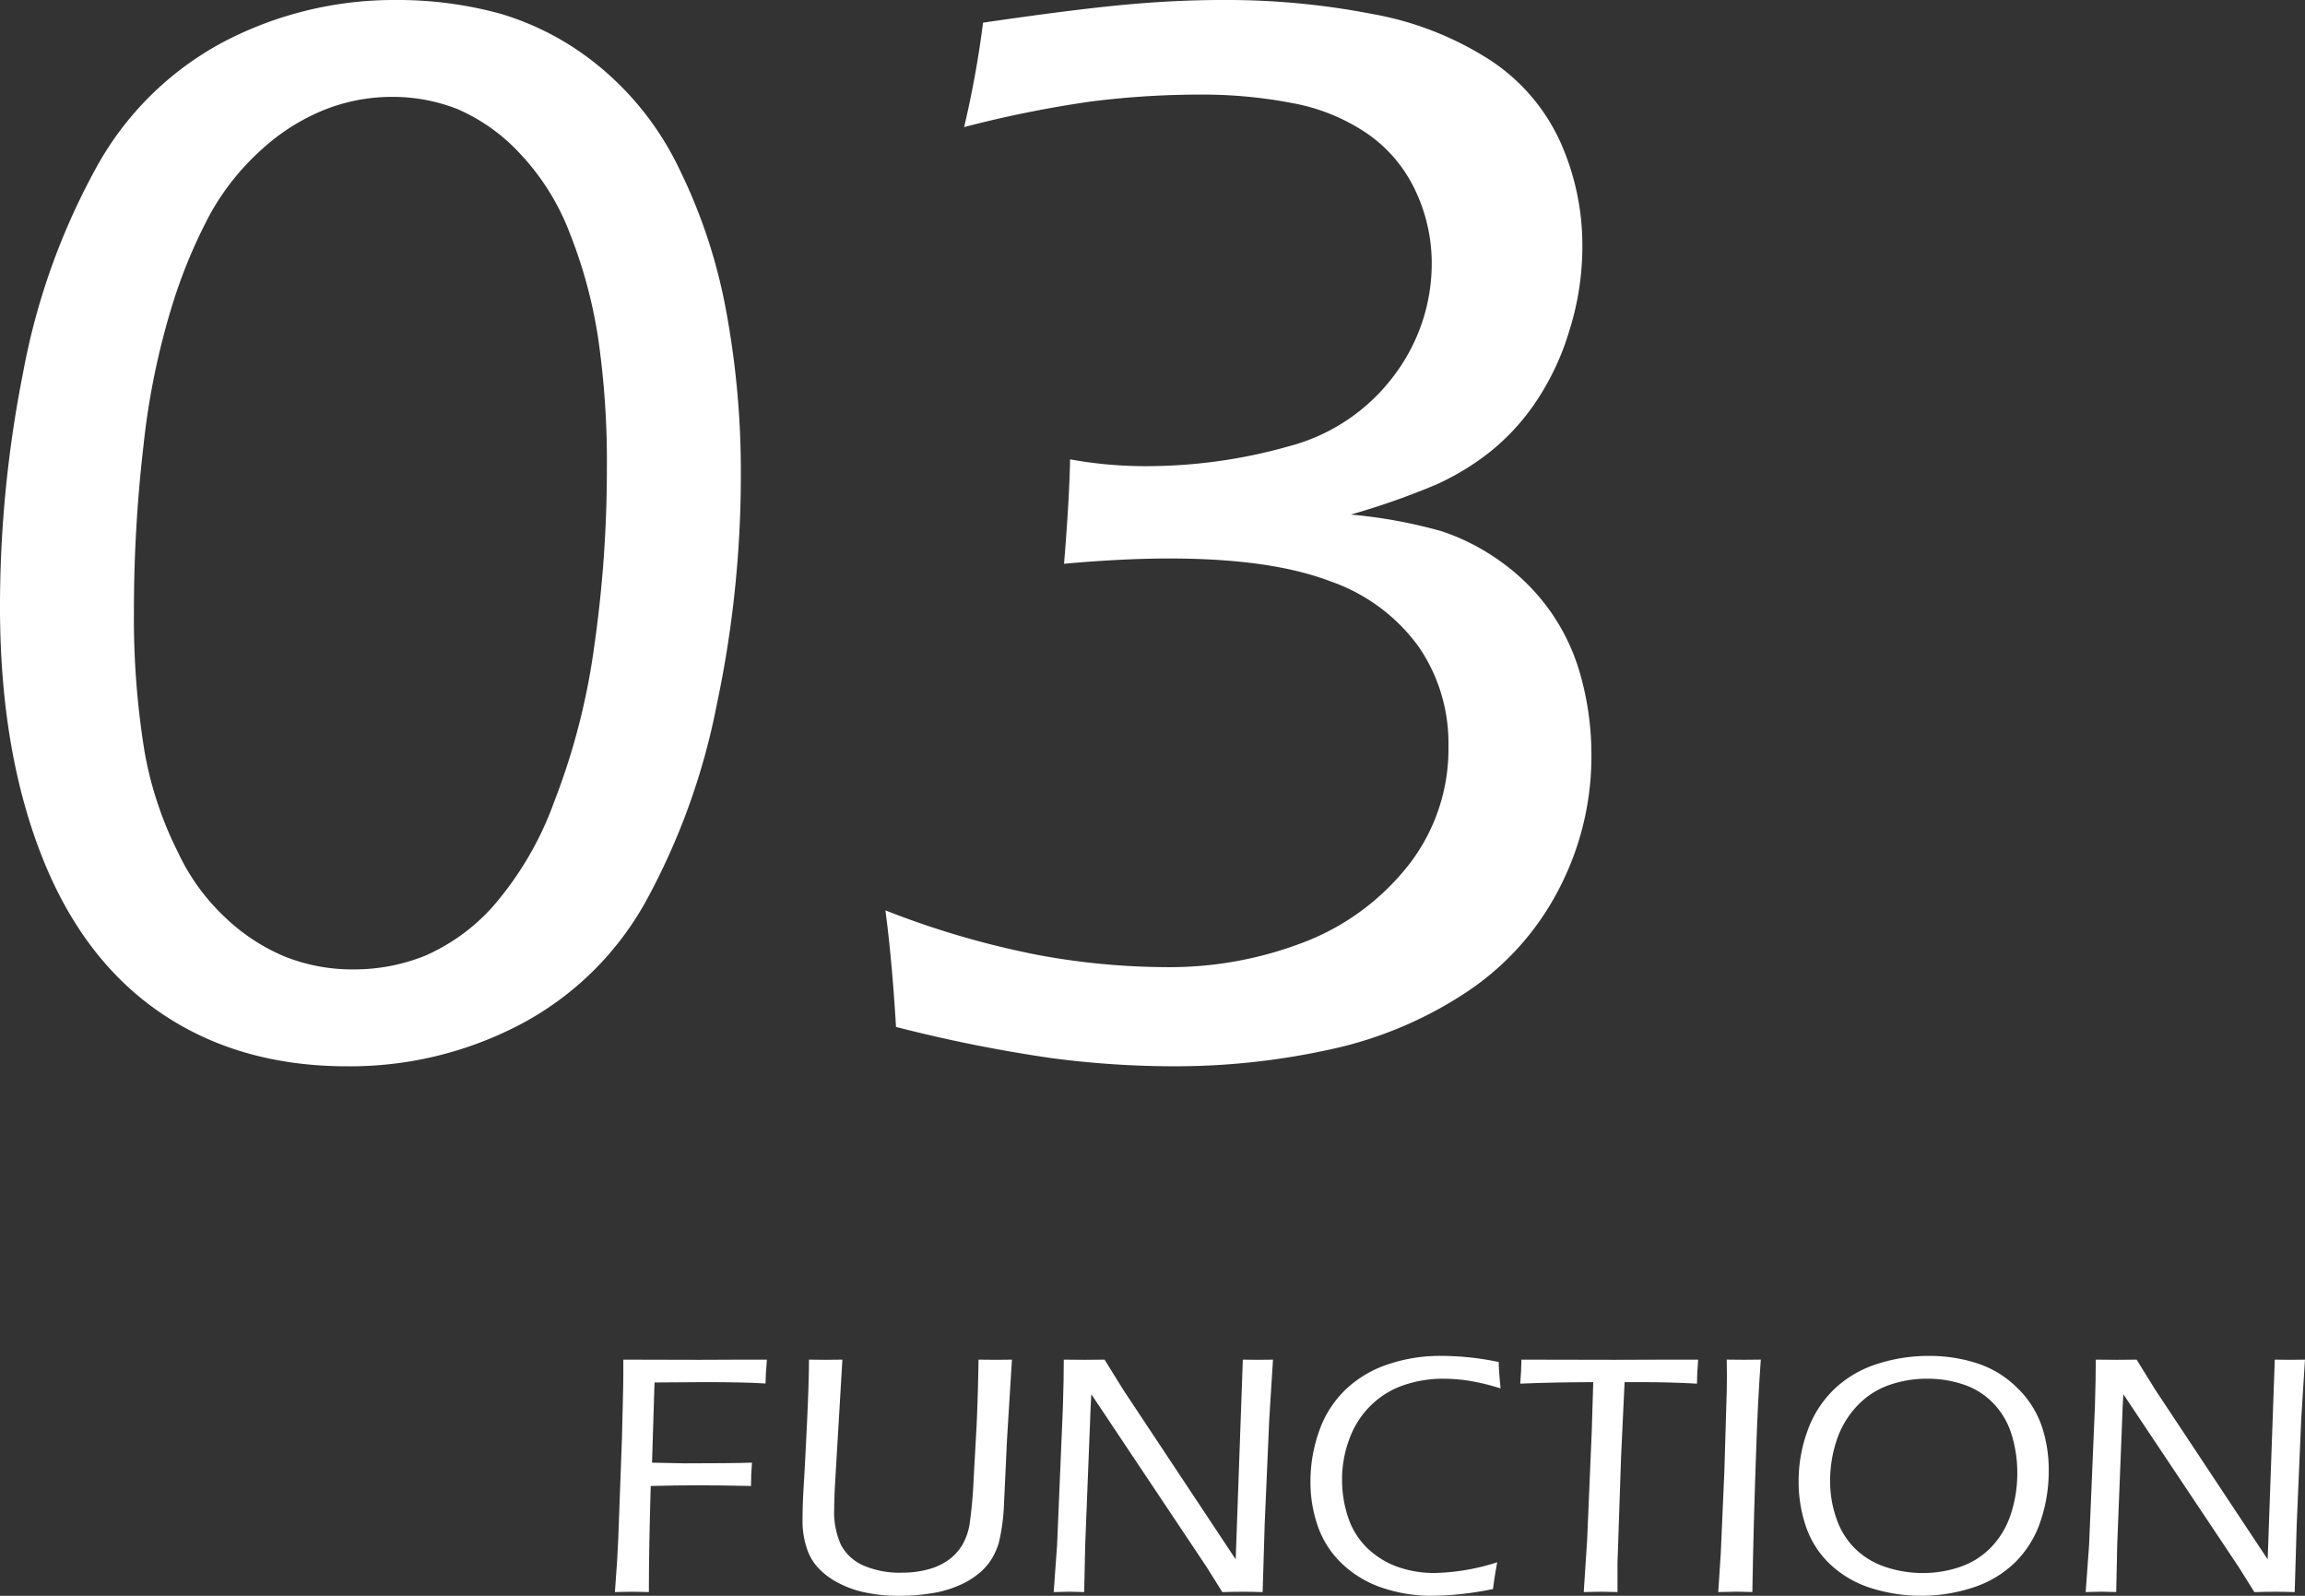
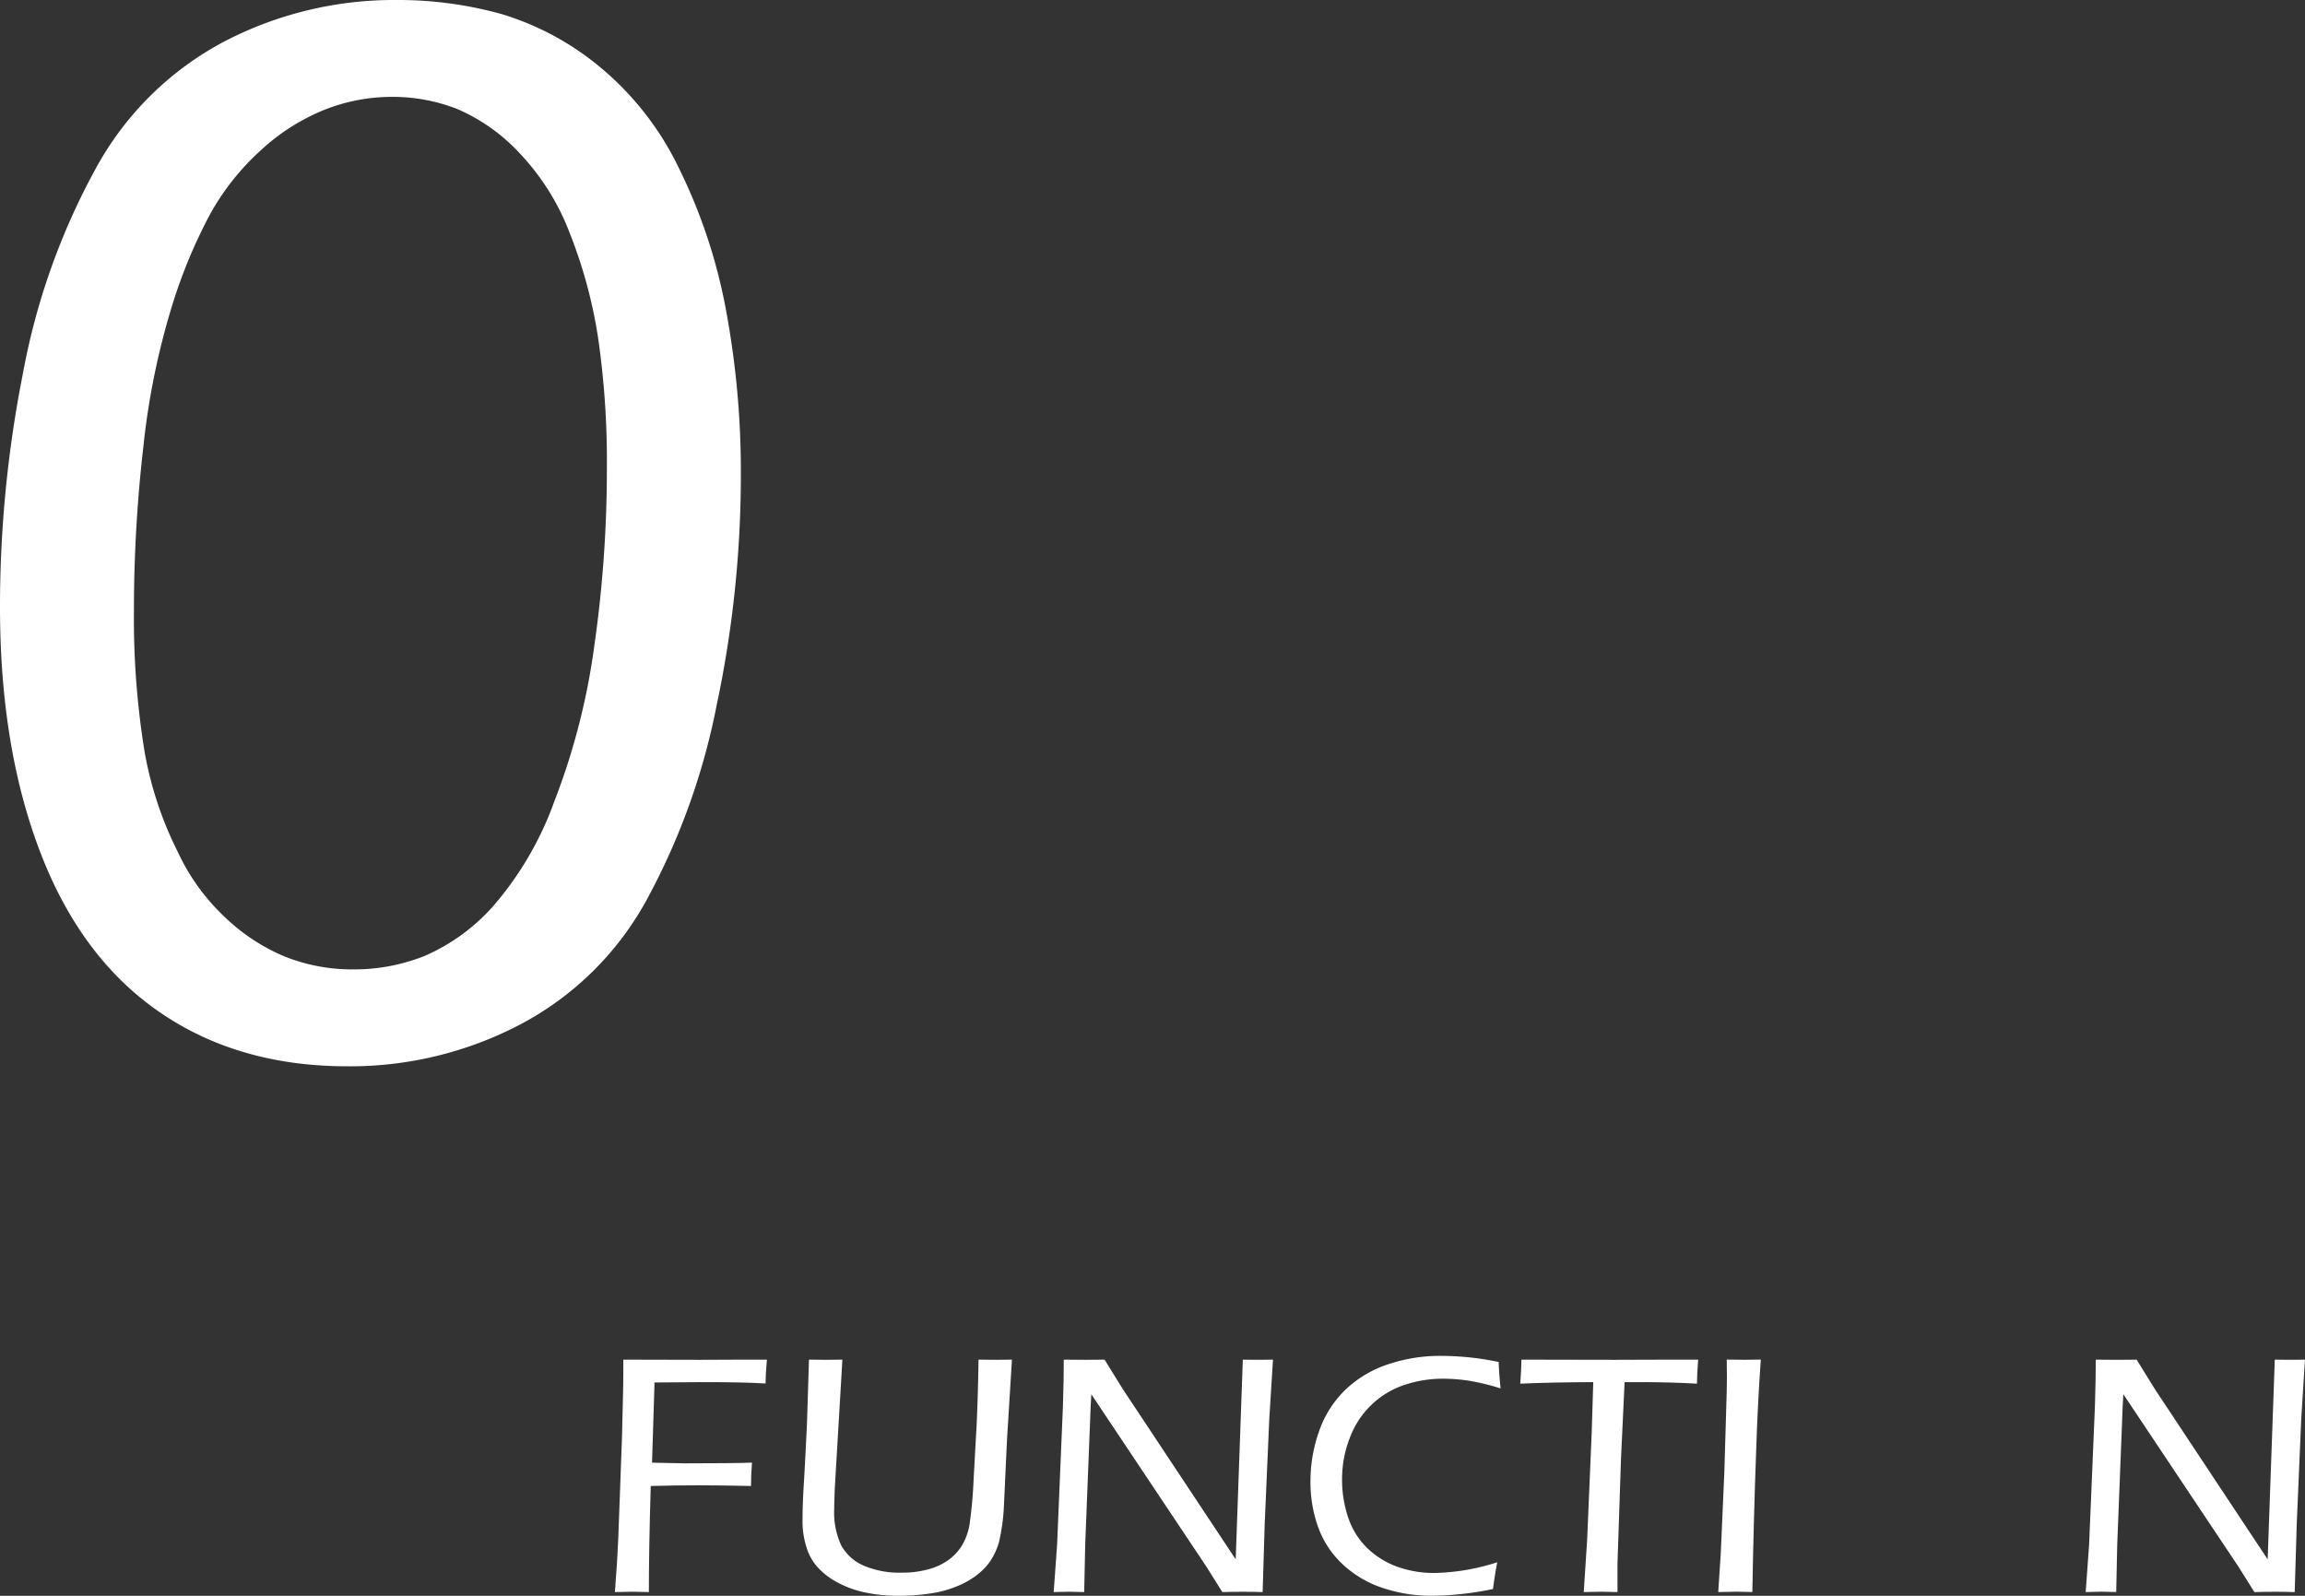
<svg xmlns="http://www.w3.org/2000/svg" viewBox="0 0 237.963 164.746">
  <rect x="0" y="0" width="237.963" height="164.746" fill="#333333" stroke="none" />
  <defs>
    <style>.cls-1{fill:#fff;}</style>
  </defs>
  <g id="レイヤー_2" data-name="レイヤー 2">
    <g id="レイヤー_1-2" data-name="レイヤー 1">
      <path class="cls-1" d="M48.75,25a39.95,39.95,0,0,1,10.9,1.445,28.964,28.964,0,0,1,10.079,5.391,30.956,30.956,0,0,1,8.281,10.586A56.025,56.025,0,0,1,82.852,57.07a90.918,90.918,0,0,1,1.523,16.992,114.287,114.287,0,0,1-2.5,23.75,70.145,70.145,0,0,1-7.305,20.235,31.7,31.7,0,0,1-13.008,12.734,37.812,37.812,0,0,1-17.812,4.3q-11.25,0-19.375-5.586t-12.3-16.445Q7.889,102.189,7.891,87.656a123.733,123.733,0,0,1,2.382-24.179A70.366,70.366,0,0,1,17.7,42.539,32.279,32.279,0,0,1,31.016,29.3,37.952,37.952,0,0,1,48.75,25Zm-.426,10A18.925,18.925,0,0,0,41.4,36.328a21.527,21.527,0,0,0-6.533,4.141,25.713,25.713,0,0,0-5.242,6.562,53.255,53.255,0,0,0-4.03,9.727,76.656,76.656,0,0,0-2.9,14.336,146.681,146.681,0,0,0-.977,17.031,85.535,85.535,0,0,0,1.094,14.453,37.456,37.456,0,0,0,3.444,10.391,21.813,21.813,0,0,0,4.773,6.64,20.117,20.117,0,0,0,6.26,4.141,18.819,18.819,0,0,0,7.122,1.328,19.662,19.662,0,0,0,7.355-1.406,20.283,20.283,0,0,0,7-5.078,34.134,34.134,0,0,0,6.338-10.821,70.341,70.341,0,0,0,4.147-16.132,128.317,128.317,0,0,0,1.292-18.282,88.364,88.364,0,0,0-.9-13.437,49.677,49.677,0,0,0-2.934-10.86,24.775,24.775,0,0,0-5.243-8.32,19.075,19.075,0,0,0-6.377-4.492A18.291,18.291,0,0,0,48.324,35Z" transform="translate(-7.891 -25)" />
-       <path class="cls-1" d="M100.391,131.016Q100,124.3,99.3,118.984a89.7,89.7,0,0,0,15.781,4.61,73.869,73.869,0,0,0,13.047,1.25,38.592,38.592,0,0,0,14.492-2.617,25.217,25.217,0,0,0,10.664-7.891,19.466,19.466,0,0,0,4.141-12.383A17.562,17.562,0,0,0,154.375,91.8,18.86,18.86,0,0,0,145.2,85q-6.133-2.343-16.6-2.344-4.845,0-10.86.547.546-6.639.625-10.781a43.421,43.421,0,0,0,7.344.7,54,54,0,0,0,15.313-2.07,19.779,19.779,0,0,0,10.859-7.383A19.149,19.149,0,0,0,155.7,52.266a17.541,17.541,0,0,0-1.719-7.657,14.729,14.729,0,0,0-5-5.859,20.2,20.2,0,0,0-7.773-3.125,48.419,48.419,0,0,0-9.1-.859,90.011,90.011,0,0,0-11.484.7,115.864,115.864,0,0,0-13.2,2.656,102.215,102.215,0,0,0,1.953-10.781q9.061-1.328,14.453-1.836T134.141,25a78.735,78.735,0,0,1,15.429,1.444A33.189,33.189,0,0,1,161.719,31.2a19.979,19.979,0,0,1,7.226,8.387,26.082,26.082,0,0,1,2.305,10.92,28.9,28.9,0,0,1-1.328,8.582,27.14,27.14,0,0,1-3.477,7.41,23.241,23.241,0,0,1-4.726,5.149,26.644,26.644,0,0,1-5.508,3.355,77.482,77.482,0,0,1-8.867,3.12,51.01,51.01,0,0,1,9.375,1.719,22.554,22.554,0,0,1,6.093,3.125,21.734,21.734,0,0,1,5.118,5.117,21.431,21.431,0,0,1,3.2,6.875,30.306,30.306,0,0,1,1.055,8.008,29.639,29.639,0,0,1-3.36,13.828,28.3,28.3,0,0,1-9.531,10.625,40.993,40.993,0,0,1-13.985,5.9,74.172,74.172,0,0,1-16.328,1.758,96.438,96.438,0,0,1-12.656-.859A150.744,150.744,0,0,1,100.391,131.016Z" transform="translate(-7.891 -25)" />
      <path class="cls-1" d="M71.373,189.359l.227-3.216q.069-1.09.122-2.373l.384-10.459.1-4.219q.035-1.337.035-2.338v-1.389q4.168.018,7.879.018l4.344-.018h2.6q-.139,1.629-.14,2.461-2.234-.141-6.293-.14l-5.168.035L75.206,176l3.375.07q4.781,0,6.942-.07-.1,1.3-.1,2.408-3.252-.071-5.483-.07-2.2,0-4.869.07-.192,6.47-.192,10.951l-1.707-.035Q73.062,189.324,71.373,189.359Z" transform="translate(-7.891 -25)" />
-       <path class="cls-1" d="M91.407,165.365l1.743.018,1.707-.018-.792,13.412-.052,1.635v.334a8.14,8.14,0,0,0,.72,3.788,4.822,4.822,0,0,0,2.294,2.083,9.385,9.385,0,0,0,3.982.738,10.138,10.138,0,0,0,2.989-.421,6.372,6.372,0,0,0,1.942-.985,5.233,5.233,0,0,0,1.328-1.511,6.346,6.346,0,0,0,.7-1.952,45.936,45.936,0,0,0,.438-4.781l.314-5.66q.138-3.129.192-6.68l1.813.018,1.637-.018-.512,8.28-.318,6.855a20.484,20.484,0,0,1-.51,3.709,6.964,6.964,0,0,1-.773,1.758,5.764,5.764,0,0,1-1.125,1.318,8.3,8.3,0,0,1-1.916,1.248,11.485,11.485,0,0,1-2.53.844,20.964,20.964,0,0,1-3.972.369,16.548,16.548,0,0,1-3.744-.4,10.333,10.333,0,0,1-2.777-1.072,7.242,7.242,0,0,1-2.021-1.635,5.44,5.44,0,0,1-1-1.864,8.8,8.8,0,0,1-.422-2.794q0-1.635.131-3.745t.332-6.363Q91.407,167.615,91.407,165.365Z" transform="translate(-7.891 -25)" />
+       <path class="cls-1" d="M91.407,165.365l1.743.018,1.707-.018-.792,13.412-.052,1.635v.334a8.14,8.14,0,0,0,.72,3.788,4.822,4.822,0,0,0,2.294,2.083,9.385,9.385,0,0,0,3.982.738,10.138,10.138,0,0,0,2.989-.421,6.372,6.372,0,0,0,1.942-.985,5.233,5.233,0,0,0,1.328-1.511,6.346,6.346,0,0,0,.7-1.952,45.936,45.936,0,0,0,.438-4.781l.314-5.66q.138-3.129.192-6.68l1.813.018,1.637-.018-.512,8.28-.318,6.855a20.484,20.484,0,0,1-.51,3.709,6.964,6.964,0,0,1-.773,1.758,5.764,5.764,0,0,1-1.125,1.318,8.3,8.3,0,0,1-1.916,1.248,11.485,11.485,0,0,1-2.53.844,20.964,20.964,0,0,1-3.972.369,16.548,16.548,0,0,1-3.744-.4,10.333,10.333,0,0,1-2.777-1.072,7.242,7.242,0,0,1-2.021-1.635,5.44,5.44,0,0,1-1-1.864,8.8,8.8,0,0,1-.422-2.794q0-1.635.131-3.745t.332-6.363Z" transform="translate(-7.891 -25)" />
      <path class="cls-1" d="M116.672,189.359l.352-4.886.6-14.274.07-2.777q.018-1.319.017-2.057,1.317.018,2.195.018.72,0,2.019-.018l1.916,3.094,11.621,17.525.735-20.619,1.566.018,1.548-.018-.385,6.153-.473,10.845-.21,7q-1.037-.035-2.037-.035-.912,0-2.124.035l-1.619-2.584-11.907-17.841q-.07.984-.14,3.093l-.491,12.428-.105,4.9c-.762-.023-1.273-.035-1.53-.035Q118.009,189.324,116.672,189.359Z" transform="translate(-7.891 -25)" />
      <path class="cls-1" d="M162.463,186.283q-.246,1.274-.44,2.76a32.062,32.062,0,0,1-6.345.7,15.848,15.848,0,0,1-4.957-.782,11.143,11.143,0,0,1-4.158-2.417,9.732,9.732,0,0,1-2.575-3.85,13.729,13.729,0,0,1-.808-4.746,15.443,15.443,0,0,1,.9-5.221,10.893,10.893,0,0,1,2.716-4.262,11.6,11.6,0,0,1,4.4-2.619,16.711,16.711,0,0,1,5.387-.87,29.187,29.187,0,0,1,6.03.632q.016.891.193,2.725a23.389,23.389,0,0,0-3.322-.8,17.84,17.84,0,0,0-2.6-.2,12.537,12.537,0,0,0-4.008.642,9.008,9.008,0,0,0-3.392,2.047,9.237,9.237,0,0,0-2.259,3.455,11.832,11.832,0,0,0-.782,4.262,12.109,12.109,0,0,0,.624,3.9,7.825,7.825,0,0,0,1.916,3.12,8.744,8.744,0,0,0,3.067,1.951,11.139,11.139,0,0,0,3.99.677A22.467,22.467,0,0,0,162.463,186.283Z" transform="translate(-7.891 -25)" />
      <path class="cls-1" d="M171.393,189.359l.351-5.379.473-11.144.158-5.15q-4.3.016-7.536.158.106-1.407.123-2.479,4.464.018,9.631.018l5.624-.018h2.988q-.123,1.558-.123,2.479-2.724-.159-6.029-.158h-1.442l-.367,7.78-.368,10.96v2.933l-1.688-.035Q172.959,189.324,171.393,189.359Z" transform="translate(-7.891 -25)" />
      <path class="cls-1" d="M185.279,189.359l.263-4.043.369-8.42.245-8.3q.017-.721.017-1.442l-.017-1.793,1.812.018,1.706-.018q-.317,4.395-.473,9.176-.28,7.663-.4,14.818l-1.653-.035Q186.828,189.324,185.279,189.359Z" transform="translate(-7.891 -25)" />
-       <path class="cls-1" d="M207.041,164.979a15.951,15.951,0,0,1,4.939.755,10.434,10.434,0,0,1,4.123,2.5,10.069,10.069,0,0,1,2.54,3.9,14.151,14.151,0,0,1,.755,4.693,16.148,16.148,0,0,1-.843,5.2,10.68,10.68,0,0,1-2.6,4.237,11.11,11.11,0,0,1-4.324,2.61,17.2,17.2,0,0,1-10.556.079,10.858,10.858,0,0,1-4.21-2.434,9.575,9.575,0,0,1-2.513-3.868,14.249,14.249,0,0,1-.774-4.719,15.076,15.076,0,0,1,.932-5.265,11.137,11.137,0,0,1,2.751-4.263,11.4,11.4,0,0,1,4.394-2.584A17.21,17.21,0,0,1,207.041,164.979Zm-.193,2.355a11.725,11.725,0,0,0-3.991.676,8.282,8.282,0,0,0-3.278,2.169,9.463,9.463,0,0,0-2.074,3.513,13.178,13.178,0,0,0-.677,4.215,11.536,11.536,0,0,0,.668,3.907,7.926,7.926,0,0,0,1.969,3.118,8.162,8.162,0,0,0,3.129,1.853,12.038,12.038,0,0,0,3.814.606,11.7,11.7,0,0,0,3.894-.65,8,8,0,0,0,3.2-2.064,8.844,8.844,0,0,0,2-3.416,13.484,13.484,0,0,0,.65-4.2,13.234,13.234,0,0,0-.588-3.96,7.974,7.974,0,0,0-1.881-3.223,7.647,7.647,0,0,0-3.068-1.941A11.559,11.559,0,0,0,206.848,167.334Z" transform="translate(-7.891 -25)" />
      <path class="cls-1" d="M223.213,189.359l.352-4.886.6-14.274.07-2.777q.018-1.319.017-2.057,1.317.018,2.2.018.72,0,2.019-.018l1.916,3.094L242,185.984l.735-20.619,1.566.018,1.549-.018-.386,6.153L245,182.363l-.21,7q-1.037-.035-2.037-.035-.912,0-2.124.035l-1.619-2.584L227.1,168.934q-.071.984-.14,3.093l-.491,12.428-.105,4.9c-.762-.023-1.273-.035-1.53-.035Q224.55,189.324,223.213,189.359Z" transform="translate(-7.891 -25)" />
    </g>
  </g>
</svg>